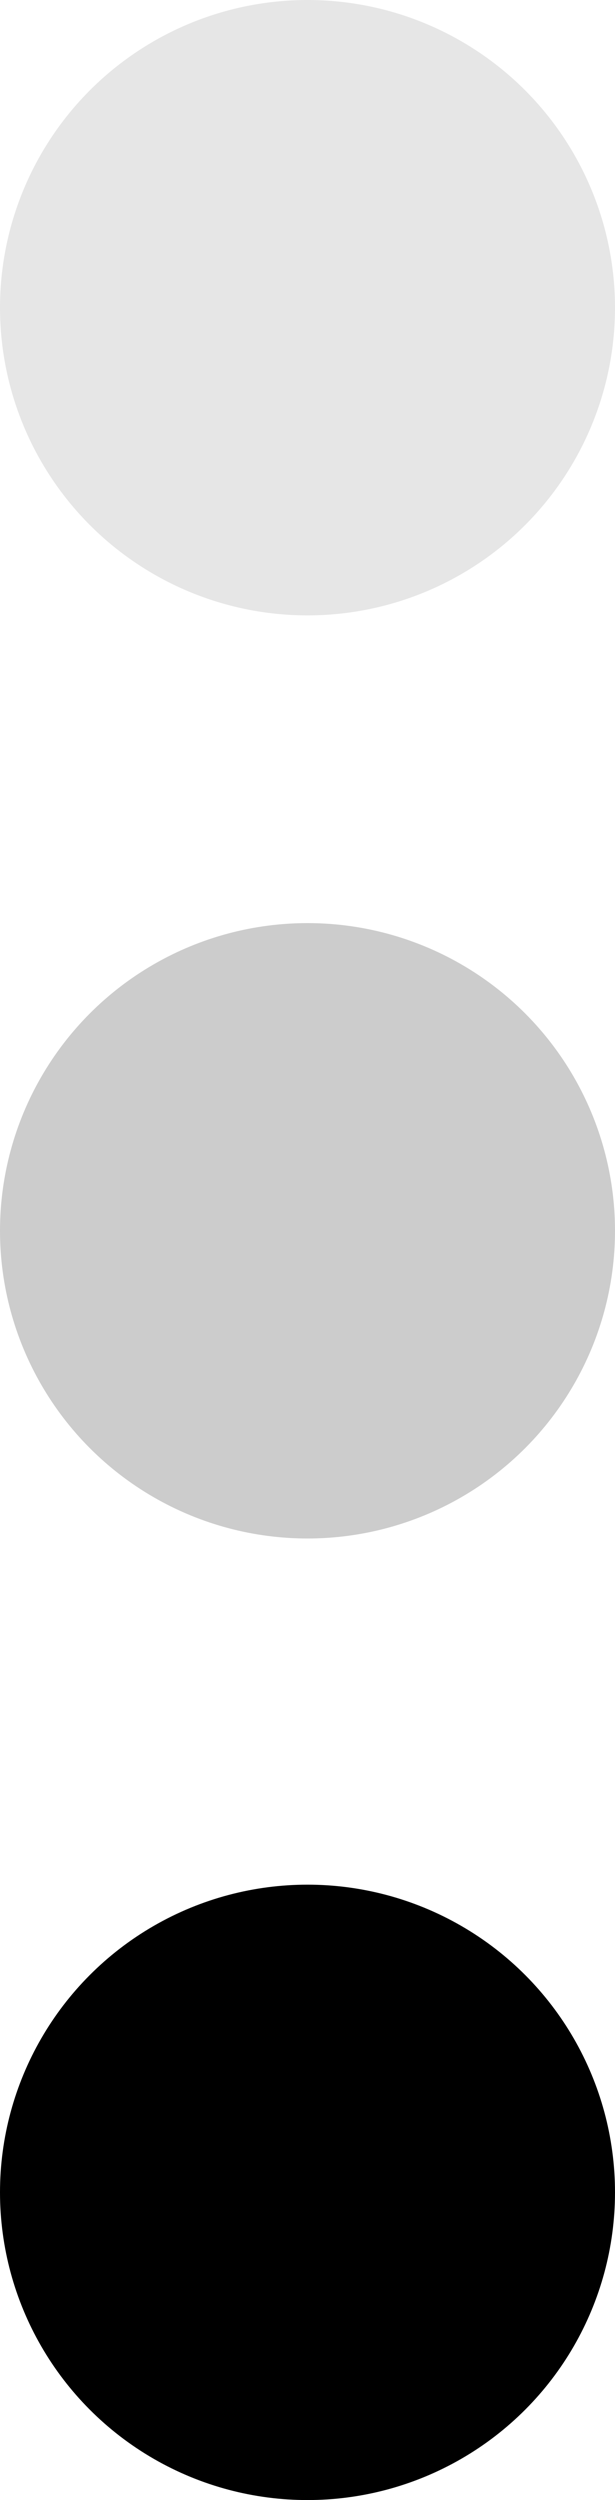
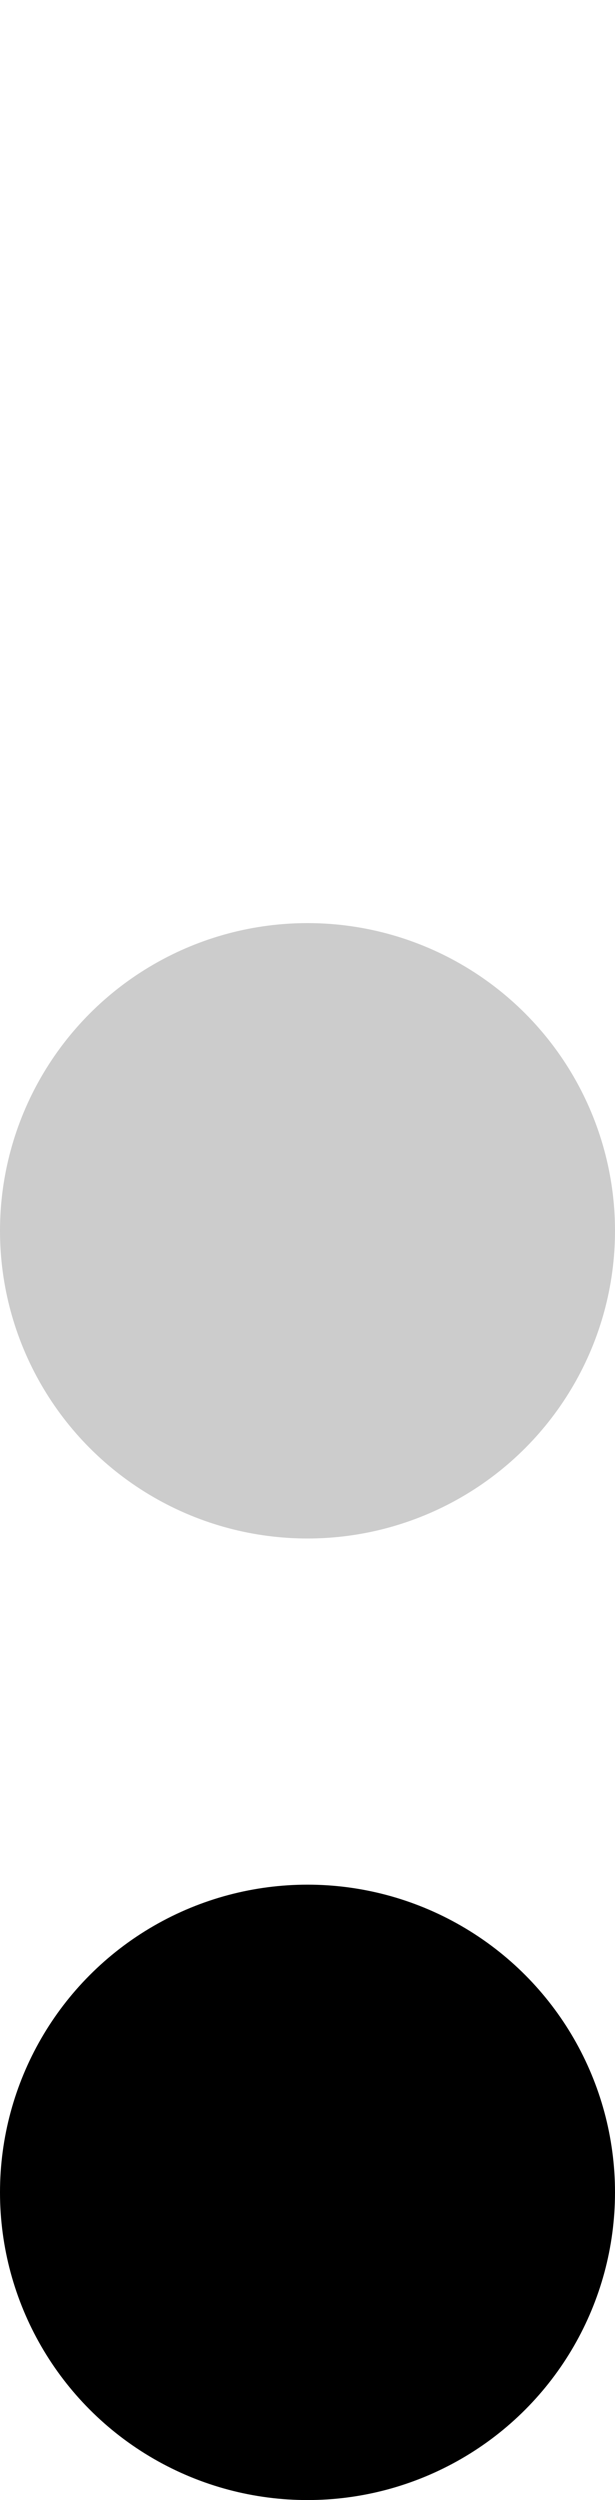
<svg xmlns="http://www.w3.org/2000/svg" xmlns:ns1="http://www.bohemiancoding.com/sketch/ns" width="16px" height="65px" viewBox="0 0 16 65" version="1.1">
  <title>Oval 88 + Oval 88 Copy + Oval 88 Copy 2</title>
  <desc>Created with Sketch.</desc>
  <defs />
  <g id="Page-1" stroke="none" stroke-width="1" fill="none" fill-rule="evenodd" ns1:type="MSPage">
    <g id="About-us" ns1:type="MSArtboardGroup" transform="translate(-15, -2770)" fill="#000000">
      <g id="Oval-88-+-Oval-88-Copy-+-Oval-88-Copy-2" ns1:type="MSLayerGroup" transform="translate(15, 2770)">
-         <ellipse id="Oval-88" opacity="0.1" ns1:type="MSShapeGroup" cx="8" cy="8" rx="8" ry="8" />
        <ellipse id="Oval-88-Copy" opacity="0.2" ns1:type="MSShapeGroup" cx="8" cy="32" rx="8" ry="8" />
        <ellipse id="Oval-88-Copy-2" ns1:type="MSShapeGroup" cx="8" cy="57" rx="8" ry="8" />
      </g>
    </g>
  </g>
</svg>